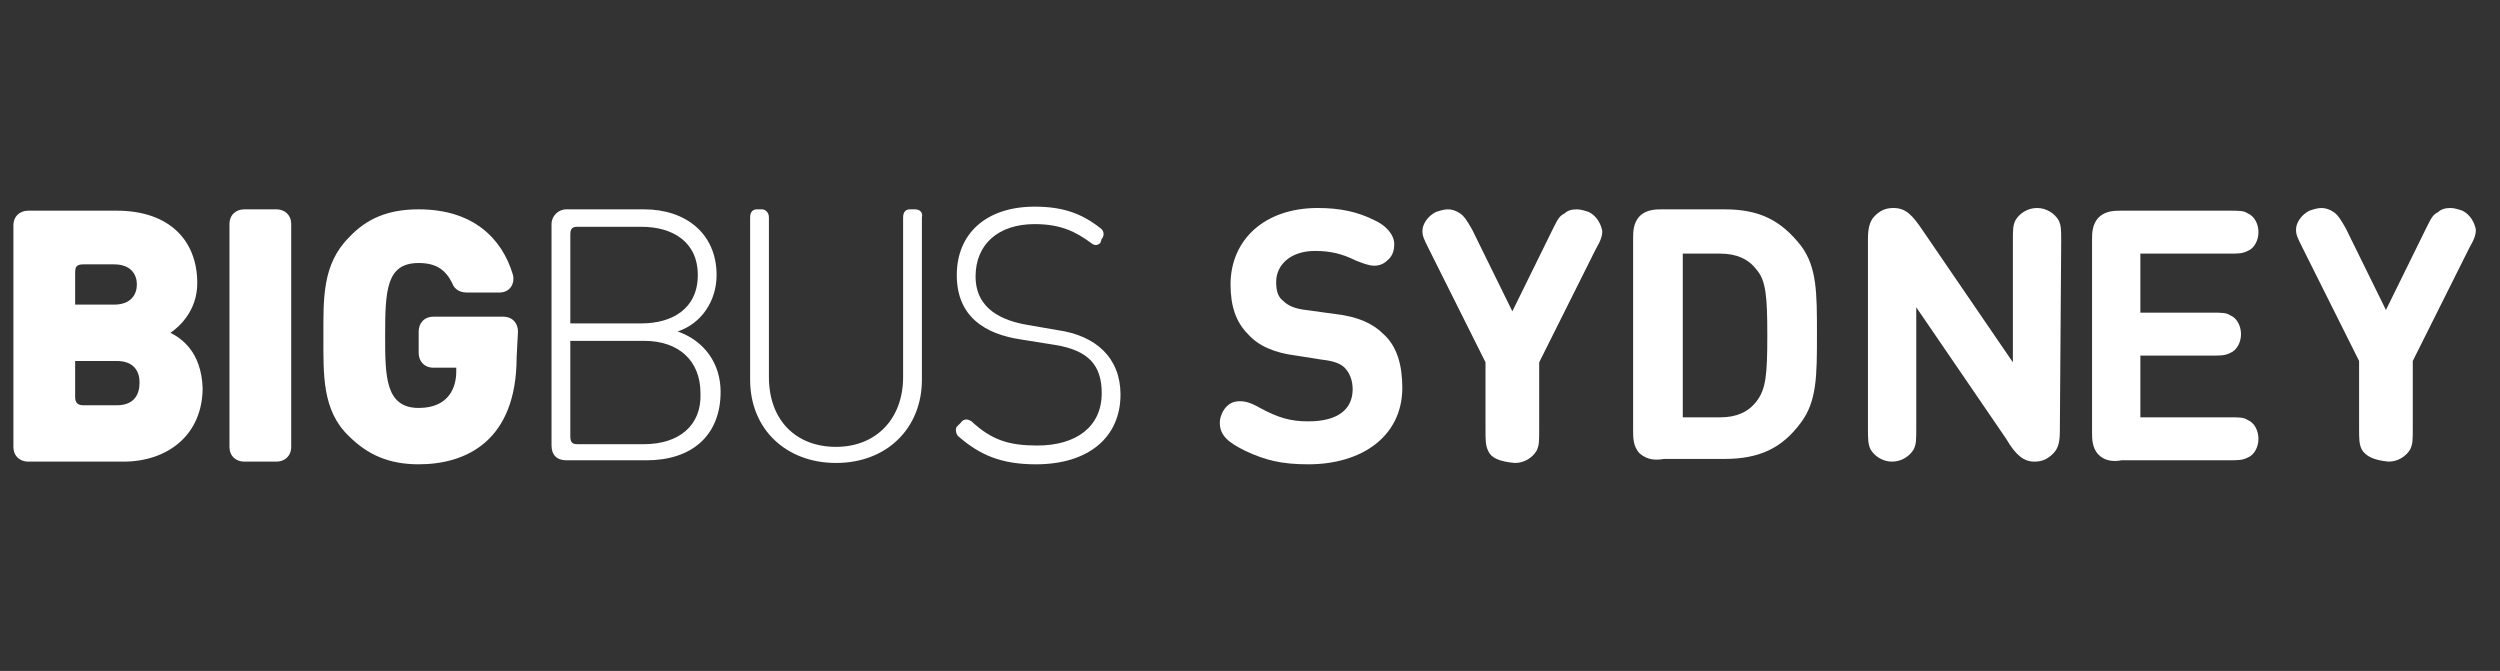
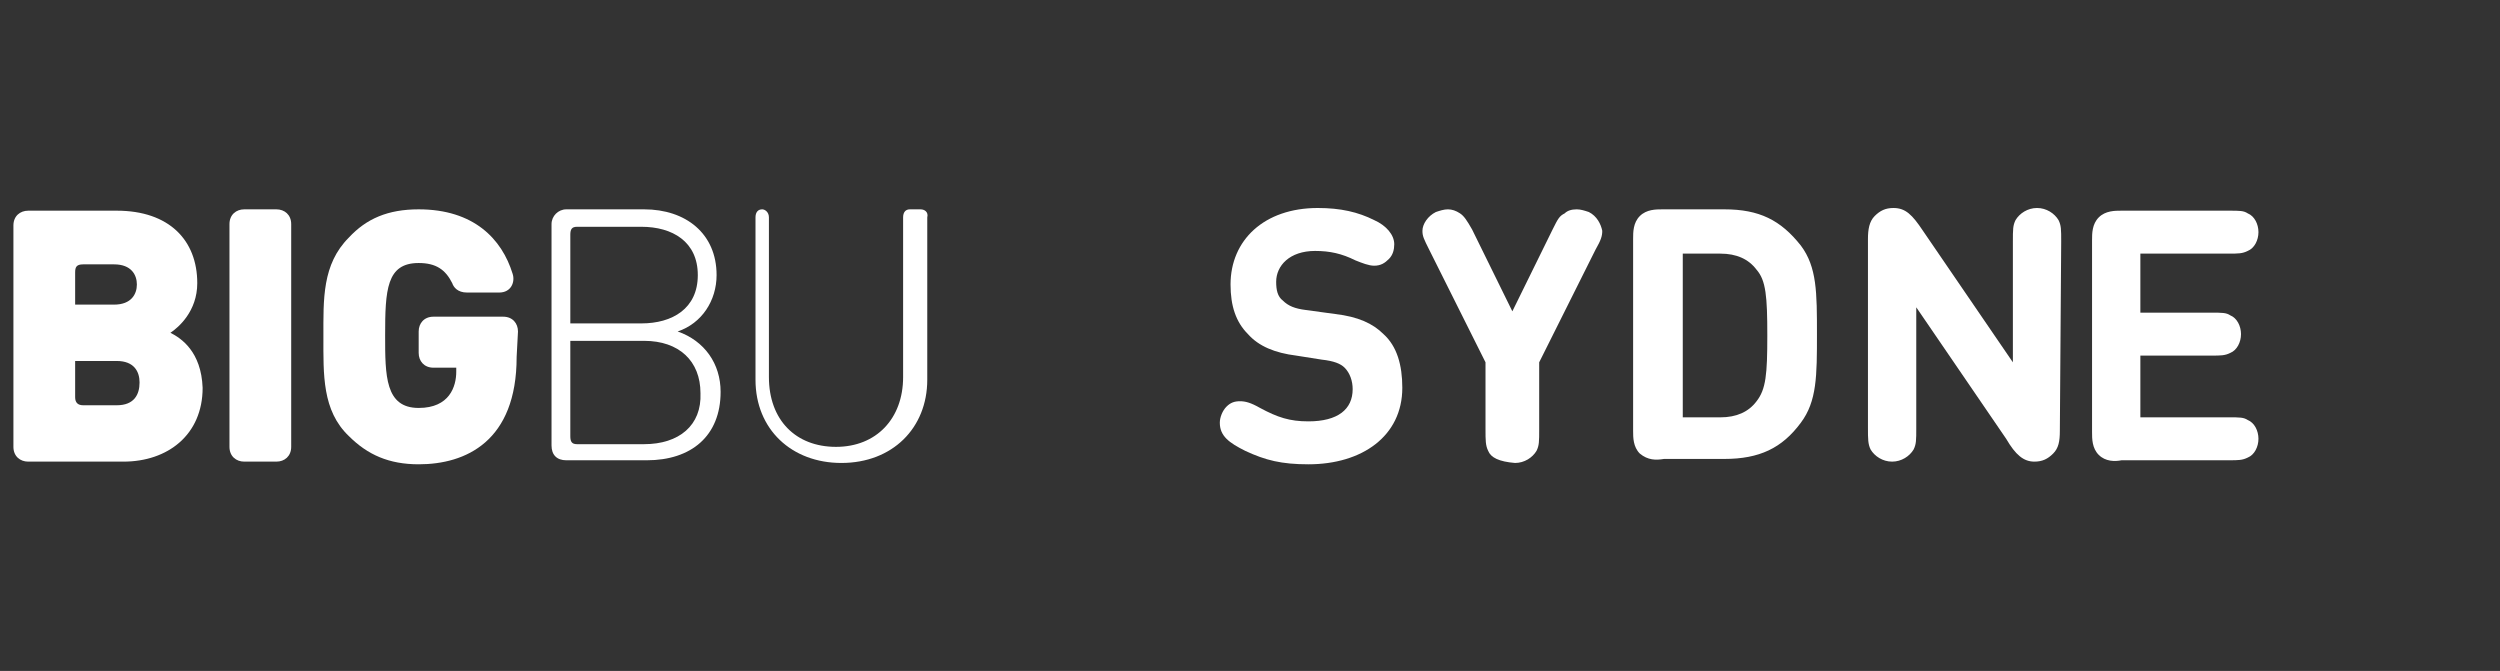
<svg xmlns="http://www.w3.org/2000/svg" xml:space="preserve" id="Layer_1" width="186.3" height="50" x="0" y="0" enable-background="new 0 0 186.3 50" version="1.1">
  <rect width="100%" height="100%" fill="#333333" stroke="none" />
  <style>.st0{fill:#fff}.st1{enable-background:new}</style>
  <g>
    <g>
      <g>
-         <path d="M72.4 31.4c1.5 1.4 2.8 1.8 4.9 1.8 2.9 0 4.8-1.4 4.8-3.9 0-2.1-1-3.2-3.5-3.6l-2.5-.4c-2.7-.4-4.8-1.7-4.8-4.8s2.2-5.1 5.8-5.1c2.1 0 3.5.5 4.9 1.6.3.2.3.6.1.8l-.1.3c-.3.3-.6.1-.7 0-1.1-.8-2.2-1.4-4.2-1.4-2.7 0-4.4 1.5-4.4 3.9 0 2.5 2.1 3.3 3.8 3.6l2.3.4c2.9.4 4.7 2.1 4.7 4.8 0 3.2-2.4 5.2-6.3 5.2-2.6 0-4.2-.7-5.8-2.1-.2-.2-.2-.6-.1-.7l.3-.3c.2-.3.5-.3.8-.1z" class="st0" />
-       </g>
+         </g>
      <g>
-         <path d="M68.2 15.6h-.4c-.3 0-.5.2-.5.6v11.9c0 3.1-2 5.2-5 5.2s-5-2-5-5.2V16.2c0-.4-.3-.6-.5-.6h-.4c-.3 0-.5.2-.5.6v12.1c0 3.7 2.7 6.2 6.4 6.2 3.8 0 6.4-2.6 6.4-6.2V16.2c.1-.4-.2-.6-.5-.6z" class="st0" />
+         <path d="M68.2 15.6h-.4c-.3 0-.5.2-.5.6v11.9c0 3.1-2 5.2-5 5.2s-5-2-5-5.2V16.2c0-.4-.3-.6-.5-.6c-.3 0-.5.2-.5.6v12.1c0 3.7 2.7 6.2 6.4 6.2 3.8 0 6.4-2.6 6.4-6.2V16.2c.1-.4-.2-.6-.5-.6z" class="st0" />
      </g>
      <g>
        <path d="M50.5 24.7c1.8-.6 2.9-2.3 2.9-4.2 0-3.1-2.3-4.9-5.4-4.9h-5.8c-.6 0-1.1.5-1.1 1.1v16.5c0 .7.4 1.1 1.1 1.1h6c3.3 0 5.5-1.8 5.5-5.1 0-2.1-1.2-3.8-3.2-4.5zm-8-7.2c0-.4.1-.6.5-.6h4.8c2.3 0 4.2 1.1 4.2 3.6s-1.9 3.6-4.2 3.6h-5.3v-6.6zM48 33.1h-5c-.4 0-.5-.2-.5-.6v-7.1H48c2.6 0 4.2 1.5 4.2 3.9.1 2.4-1.6 3.8-4.2 3.8z" class="st0" />
      </g>
    </g>
    <g>
      <g>
        <path d="M20.6 15.6c.6 0 1.1.4 1.1 1.1v16.6c0 .7-.5 1.1-1.1 1.1h-2.4c-.6 0-1.1-.4-1.1-1.1V16.7c0-.7.5-1.1 1.1-1.1h2.4z" class="st0" />
      </g>
      <g>
        <path d="M38.6 24.7c0-.6-.4-1.1-1.1-1.1h-5.2c-.7 0-1.1.5-1.1 1.1v1.6c0 .6.4 1.1 1.1 1.1H34v.3c0 1.1-.5 2.7-2.8 2.7-2.5 0-2.5-2.4-2.5-5.4 0-3.4.1-5.4 2.5-5.4 1.3 0 2 .5 2.5 1.5.1.3.4.7 1.1.7h2.4c.9 0 1.2-.8 1-1.4-.8-2.6-2.9-4.8-7-4.8-2.3 0-3.9.7-5.2 2.1-2 2-1.9 4.6-1.9 7.4s-.1 5.5 1.9 7.4c1.4 1.4 3 2.1 5.2 2.1 3.5 0 7.3-1.7 7.3-8l.1-1.9z" class="st0" />
      </g>
      <g>
        <path d="M12.7 24.8c.6-.4 2-1.6 2-3.7 0-3.2-2.1-5.4-6-5.4H2.1c-.6 0-1.1.4-1.1 1.1v16.5c0 .7.5 1.1 1.1 1.1h7.1c3.3 0 5.9-2 5.9-5.5-.1-2.7-1.6-3.7-2.4-4.1zm-7.1-4.5c0-.4.1-.6.6-.6h2.3c1.3 0 1.7.8 1.7 1.5s-.4 1.5-1.7 1.5H5.6v-2.4zm3.1 9.9H6.2c-.4 0-.6-.2-.6-.6v-2.7h3.1c1.3 0 1.7.8 1.7 1.6 0 .9-.4 1.7-1.7 1.7z" class="st0" />
      </g>
    </g>
  </g>
  <g class="st1">
    <path d="M96.6 26.5c-1.6-.2-2.8-.7-3.6-1.6-.9-.9-1.3-2.1-1.3-3.7 0-3.3 2.5-5.7 6.5-5.7 1.7 0 3 .3 4.2.9.9.4 1.5 1.1 1.5 1.8 0 .4-.1.8-.4 1.1-.3.3-.6.5-1.1.5-.4 0-.9-.2-1.4-.4-1-.5-1.9-.7-3-.7-1.9 0-2.9 1.1-2.9 2.3 0 .6.1 1.1.5 1.4.4.4.9.6 1.7.7l2.2.3c1.7.2 2.8.7 3.6 1.5 1 .9 1.4 2.3 1.4 4 0 3.6-3 5.7-7 5.7-2 0-3.2-.3-4.7-1-1.2-.6-1.9-1.1-1.9-2.1 0-.4.2-.9.5-1.2.3-.3.6-.4 1-.4s.8.1 1.5.5c1.3.7 2.2 1 3.6 1 2.2 0 3.3-.9 3.3-2.4 0-.6-.2-1.2-.6-1.6-.3-.3-.8-.5-1.7-.6l-1.9-.3z" class="st0" />
  </g>
  <g class="st1">
    <path d="M110.9 33.6c-.2-.4-.2-.8-.2-1.6v-5l-4.2-8.4c-.4-.8-.5-1-.5-1.4 0-.5.4-1.1 1-1.4.3-.1.6-.2.9-.2s.6.1.9.3c.3.2.5.5.9 1.2l3 6.1 3-6.1c.4-.8.5-1 .9-1.2.2-.2.5-.3.9-.3.3 0 .6.1.9.2.6.3.9.9 1 1.4 0 .4-.1.7-.5 1.4l-4.2 8.4v5c0 .9 0 1.2-.2 1.6-.3.5-.9.9-1.6.9-1.2-.1-1.8-.4-2-.9zM122.2 33.8c-.5-.5-.5-1.2-.5-1.7V17.8c0-.5 0-1.2.5-1.7s1.2-.5 1.7-.5h4.6c2.6 0 4.2.8 5.7 2.7 1.2 1.6 1.2 3.5 1.2 6.6s0 5-1.2 6.6c-1.4 1.9-3.1 2.7-5.7 2.7H124c-.6.1-1.2.1-1.8-.4zm3.2-2.7h2.8c1.2 0 2.1-.4 2.7-1.2.7-.9.8-2 .8-4.9s-.1-4.1-.8-4.9c-.6-.8-1.5-1.2-2.7-1.2h-2.8v12.2zM153.5 32.1c0 .8-.1 1.3-.5 1.7-.4.4-.8.6-1.4.6-.8 0-1.4-.5-2.1-1.7l-6.7-9.8v9c0 .9 0 1.2-.2 1.6-.3.5-.9.9-1.6.9-.7 0-1.3-.4-1.6-.9-.2-.4-.2-.8-.2-1.6V17.8c0-.7.1-1.3.5-1.7.4-.4.8-.6 1.4-.6.9 0 1.4.5 2.2 1.7L150 27v-9c0-.9 0-1.2.2-1.6.3-.5.9-.9 1.6-.9s1.3.4 1.6.9c.2.4.2.7.2 1.6l-.1 14.1z" class="st0" />
  </g>
  <g class="st1">
    <path d="M156.4 33.9c-.5-.5-.5-1.2-.5-1.7V17.9c0-.5 0-1.2.5-1.7s1.2-.5 1.7-.5h8c.8 0 1.1 0 1.4.2.5.2.8.8.8 1.4s-.3 1.2-.8 1.4c-.4.2-.7.2-1.4.2h-6.6v4.4h5.3c.8 0 1.1 0 1.4.2.5.2.8.8.8 1.4s-.3 1.2-.8 1.4c-.4.2-.7.2-1.4.2h-5.3v4.6h6.6c.8 0 1.1 0 1.4.2.5.2.8.8.8 1.4s-.3 1.2-.8 1.4c-.4.2-.7.2-1.4.2h-8c-.5.1-1.2.1-1.7-.4z" class="st0" />
  </g>
  <g class="st1">
-     <path d="M176 33.5c-.2-.4-.2-.8-.2-1.6v-5l-4.2-8.4c-.4-.8-.5-1-.5-1.4 0-.5.4-1.1 1-1.4.3-.1.6-.2.9-.2.3 0 .6.1.9.3.3.2.5.5.9 1.2l3 6.1 3-6.1c.4-.8.5-1 .9-1.2.2-.2.5-.3.9-.3.3 0 .6.1.9.2.6.3.9.9 1 1.4 0 .4-.1.7-.5 1.4l-4.2 8.4v5c0 .9 0 1.2-.2 1.6-.3.5-.9.9-1.6.9-1.1-.1-1.7-.4-2-.9z" class="st0" />
-   </g>
+     </g>
</svg>